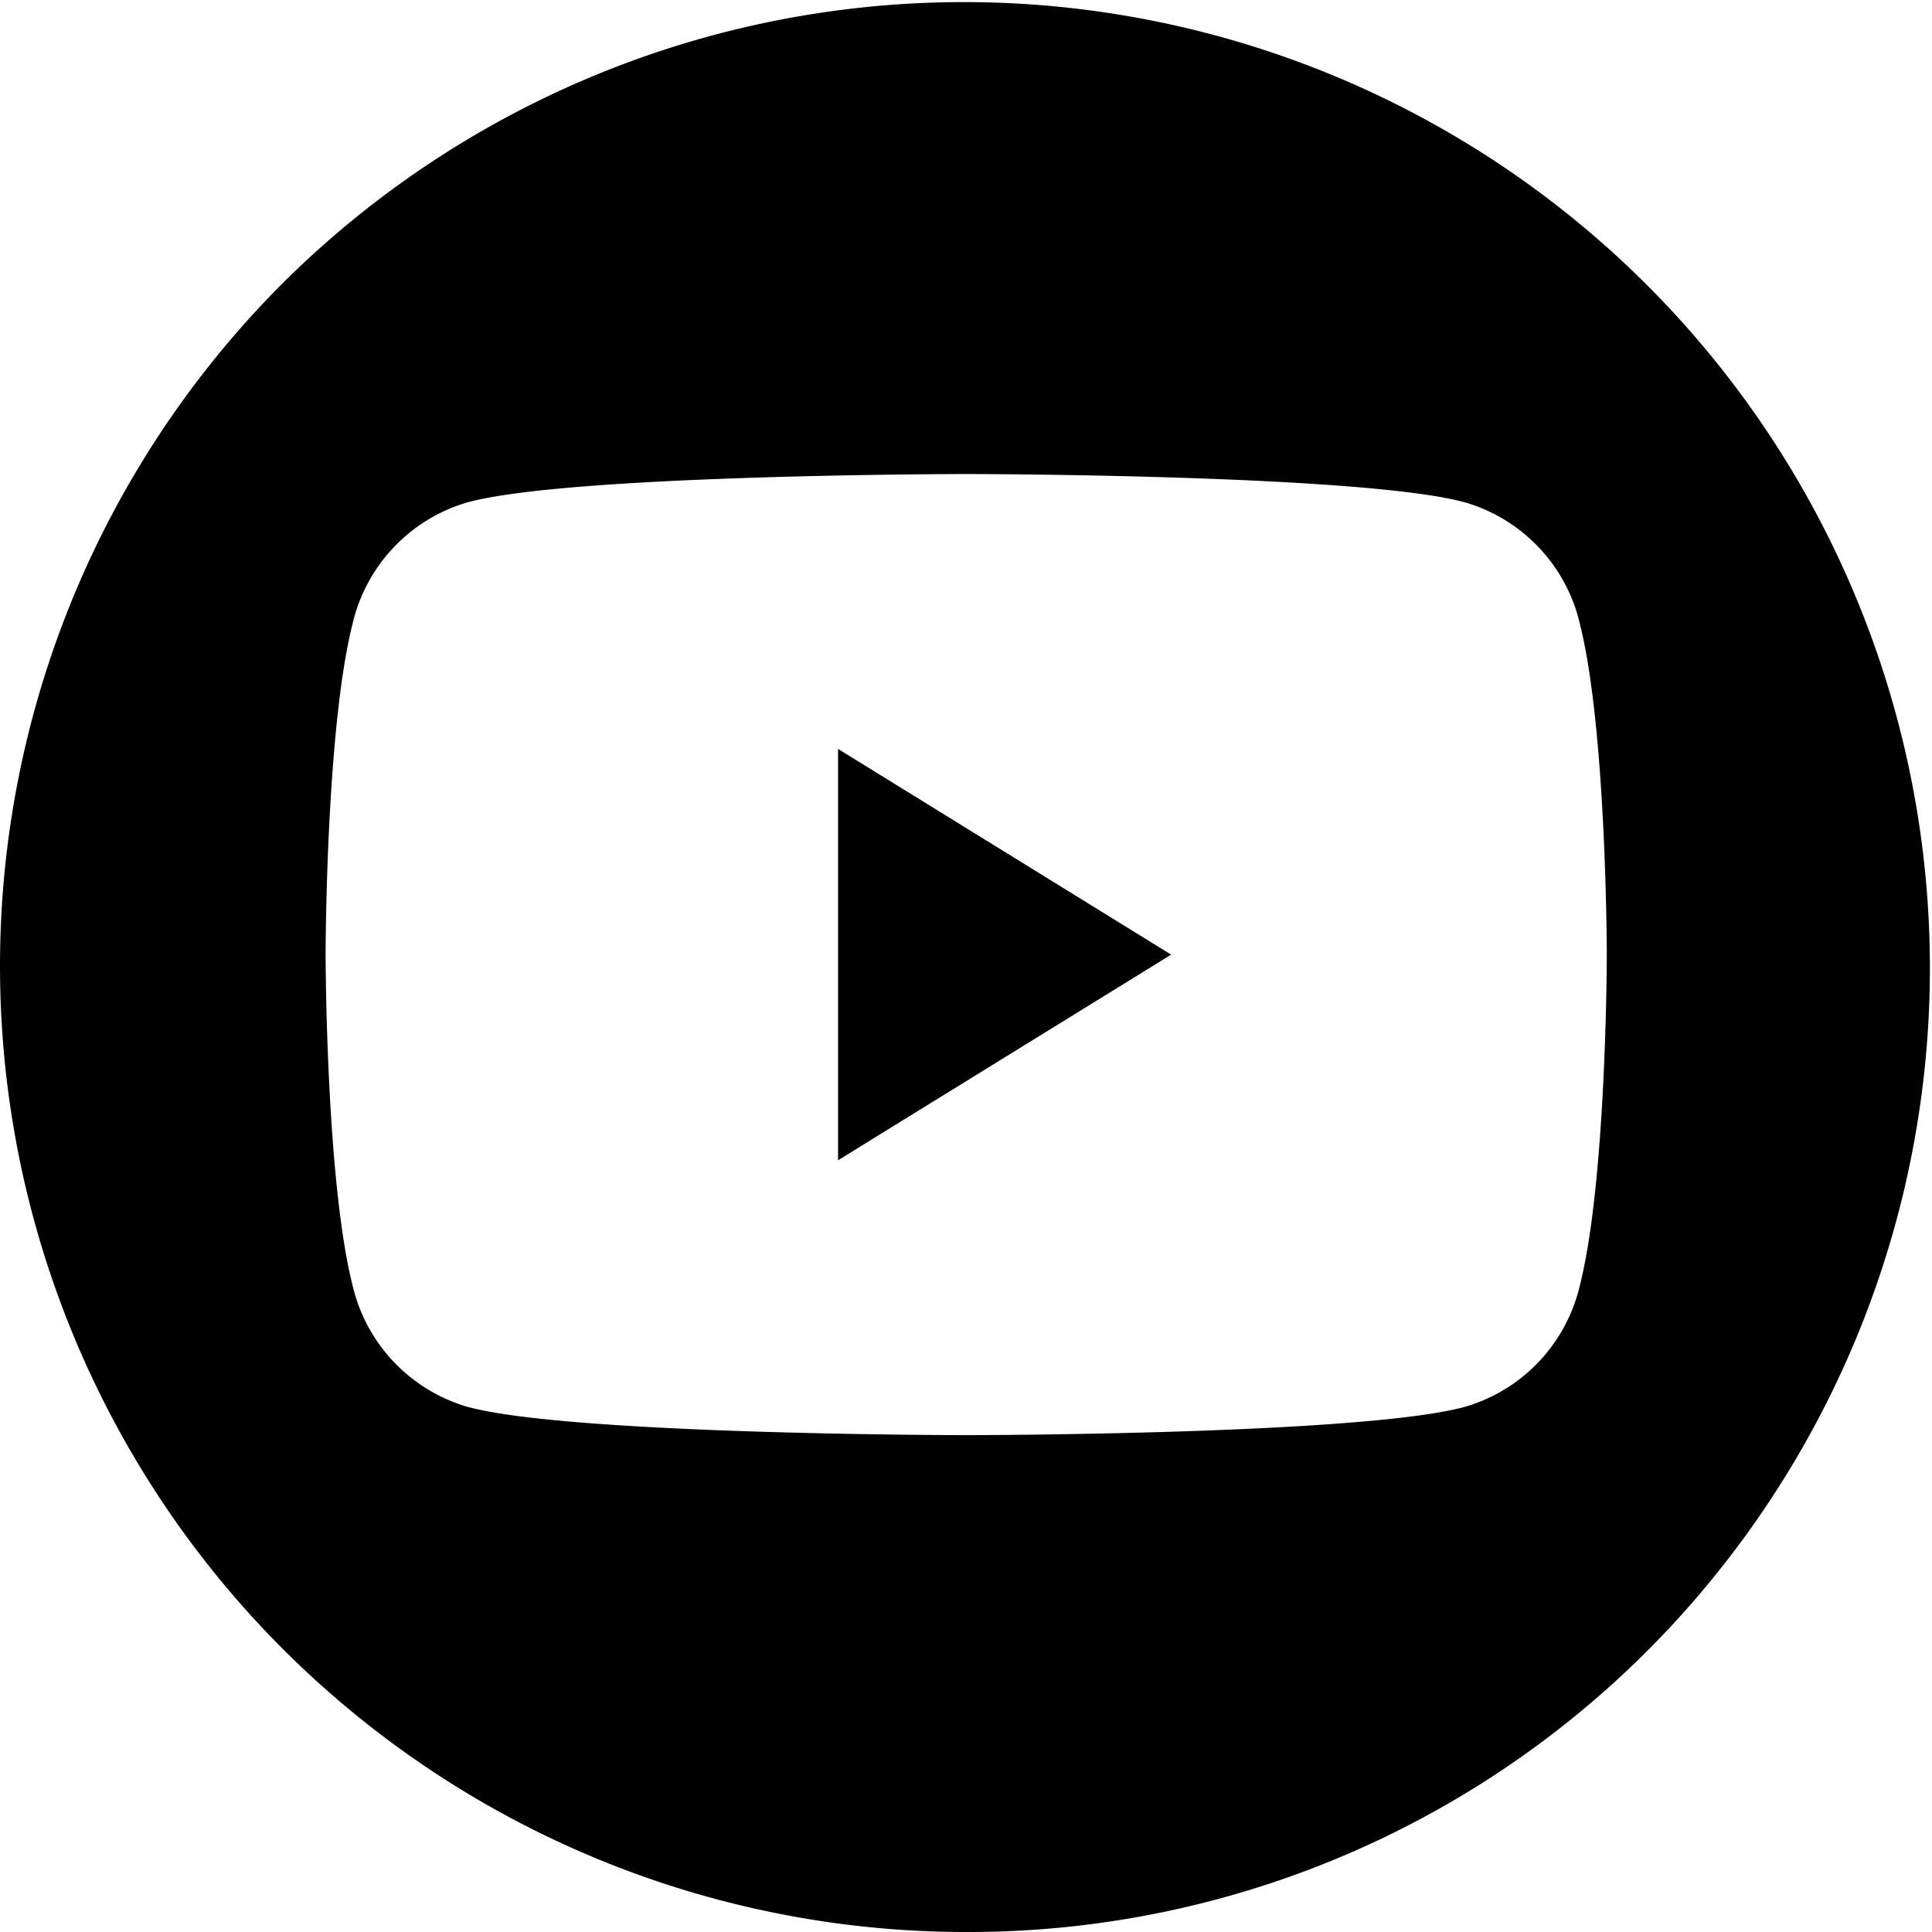
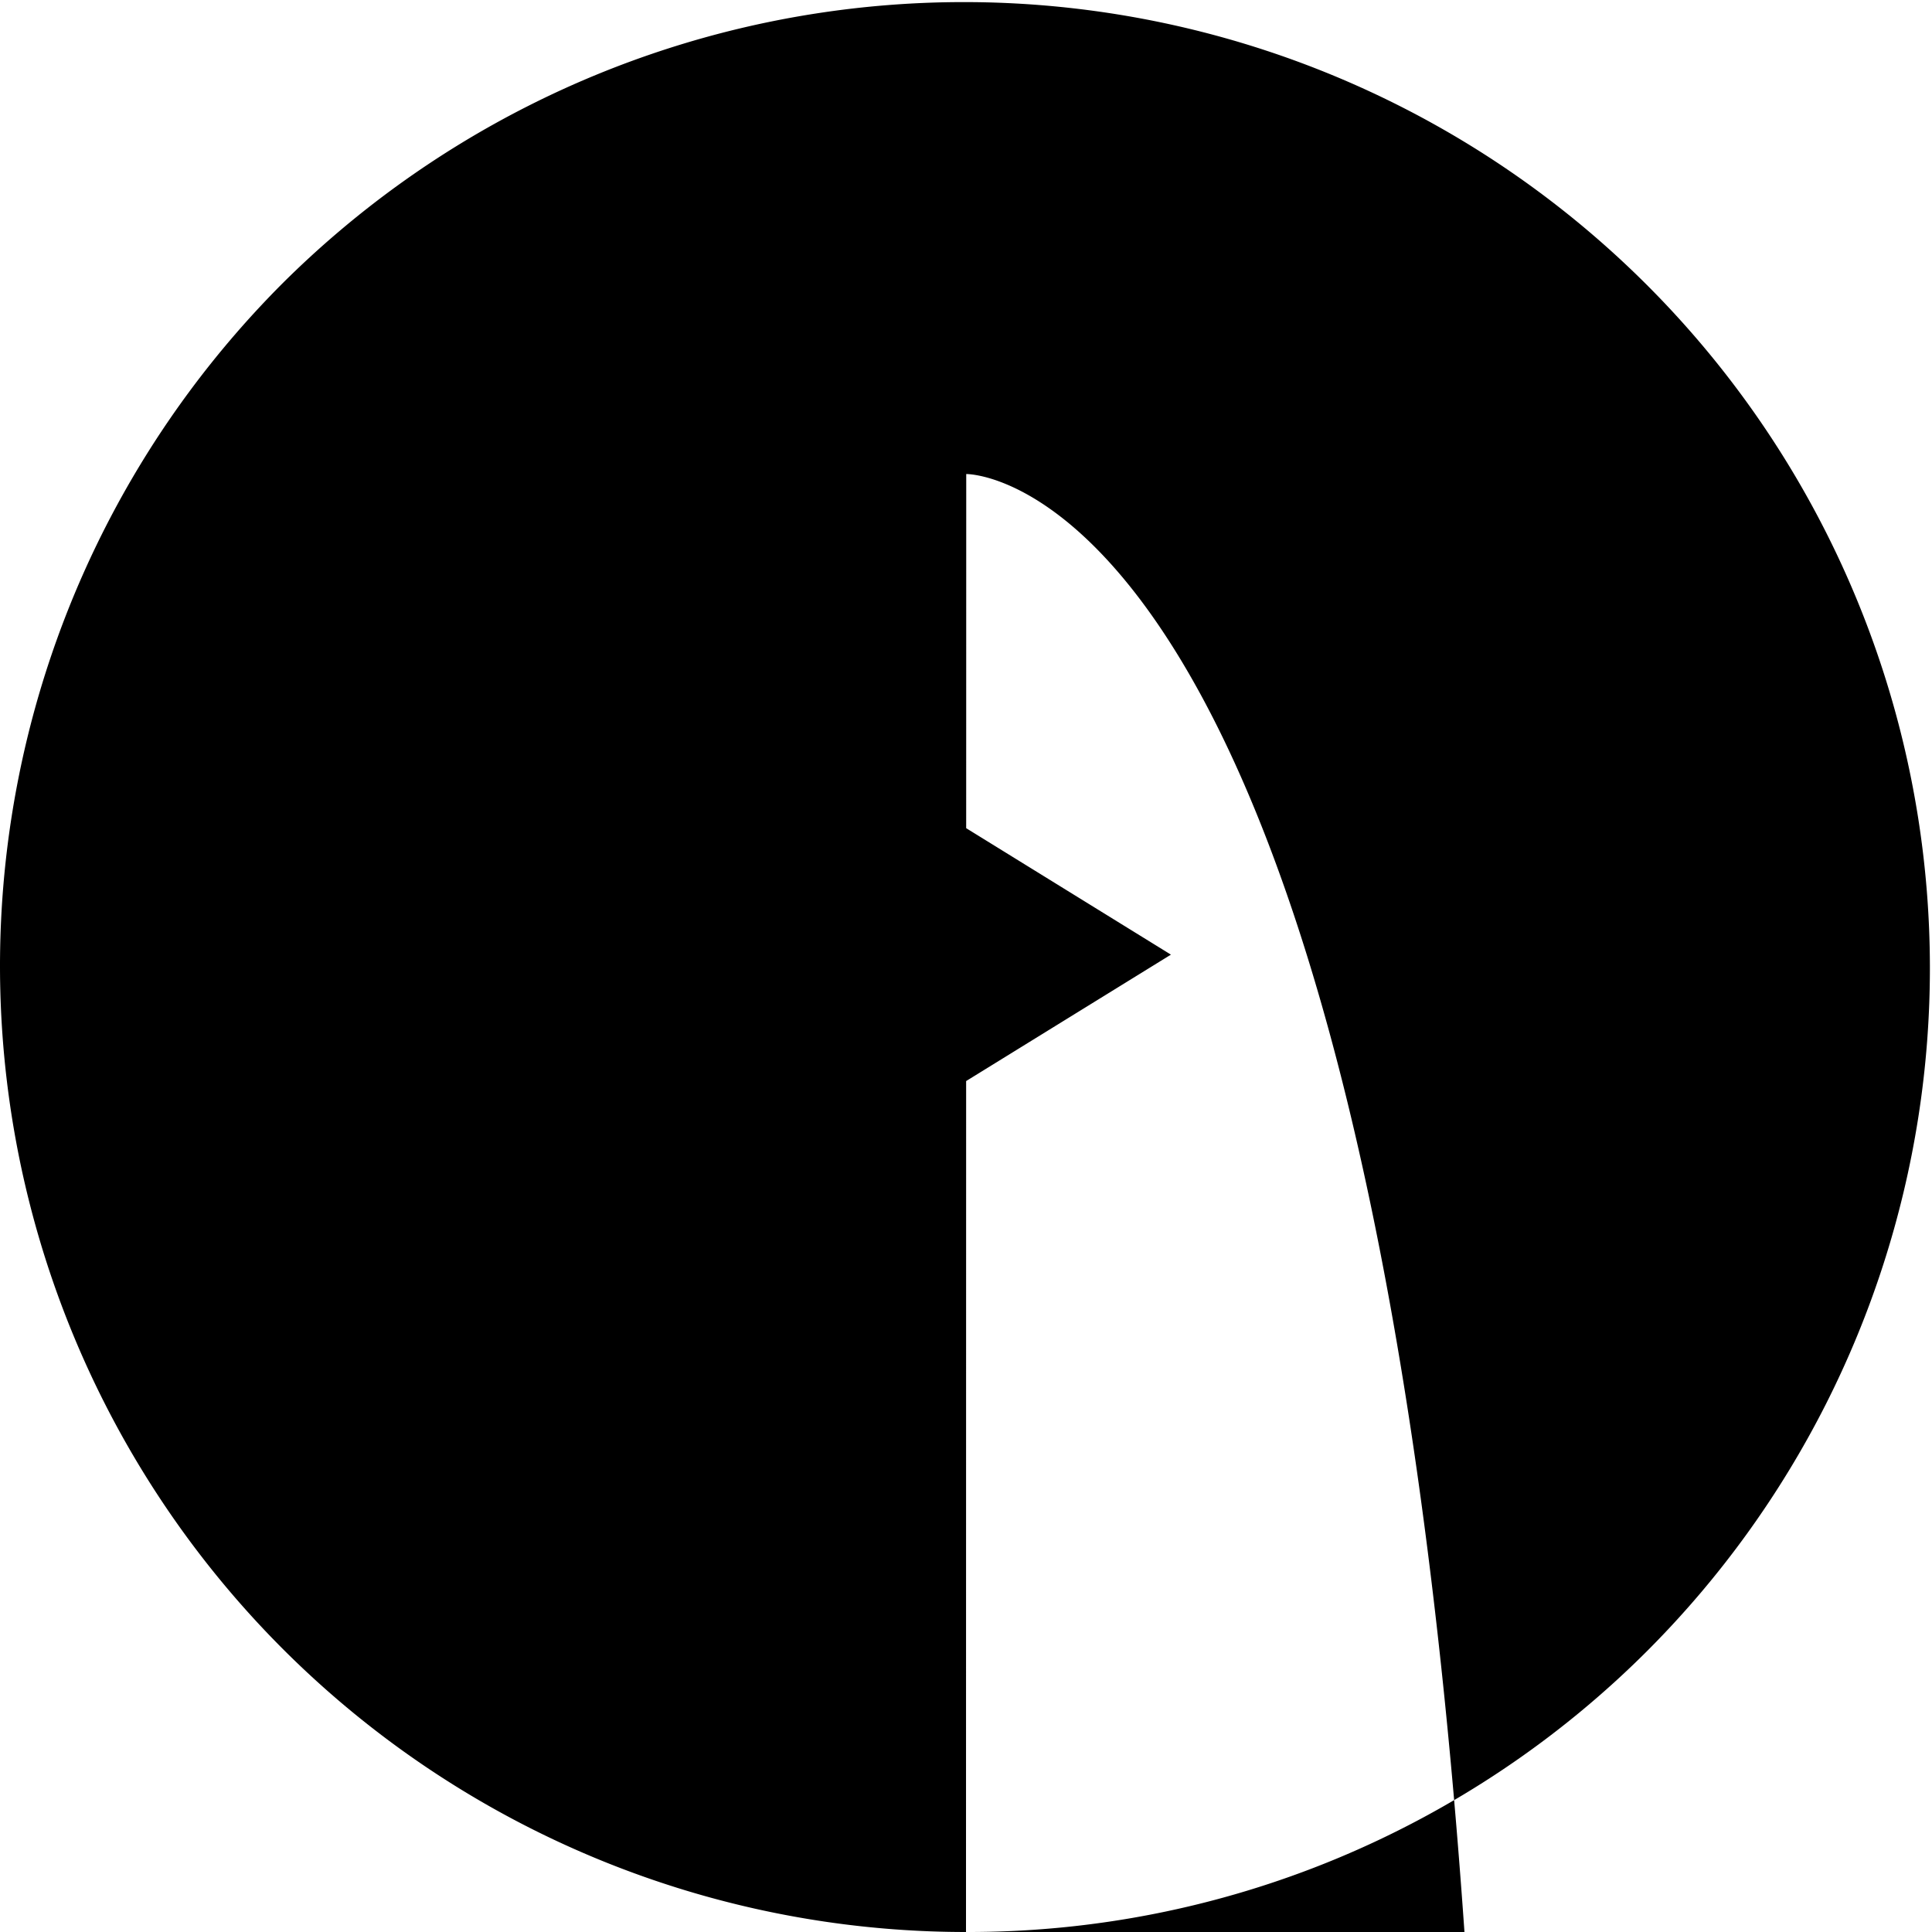
<svg xmlns="http://www.w3.org/2000/svg" width="58" height="58" viewBox="0 0 58 58">
-   <path id="sns_youtube" d="M29,58A29,29,0,0,1,8.494,8.494,29,29,0,0,1,49.506,49.506,28.81,28.81,0,0,1,29,58Zm.007-43.769c-.12,0-12.058.01-15.024.865a4.97,4.97,0,0,0-3.4,3.636c-.8,3.177-.808,9.859-.808,9.926s.009,6.748.808,9.925a4.97,4.97,0,0,0,3.4,3.636c2.966.855,14.9.865,15.024.865s12.057-.01,15.023-.865a4.969,4.969,0,0,0,3.4-3.636c.8-3.177.807-9.858.807-9.925s-.009-6.749-.807-9.926a4.969,4.969,0,0,0-3.4-3.636C41.065,14.241,29.128,14.231,29.007,14.231Zm-3.848,20.6V22.483l10,6.176-10,6.173Z" />
+   <path id="sns_youtube" d="M29,58A29,29,0,0,1,8.494,8.494,29,29,0,0,1,49.506,49.506,28.81,28.81,0,0,1,29,58Zc-.12,0-12.058.01-15.024.865a4.97,4.97,0,0,0-3.4,3.636c-.8,3.177-.808,9.859-.808,9.926s.009,6.748.808,9.925a4.97,4.97,0,0,0,3.4,3.636c2.966.855,14.9.865,15.024.865s12.057-.01,15.023-.865a4.969,4.969,0,0,0,3.4-3.636c.8-3.177.807-9.858.807-9.925s-.009-6.749-.807-9.926a4.969,4.969,0,0,0-3.4-3.636C41.065,14.241,29.128,14.231,29.007,14.231Zm-3.848,20.6V22.483l10,6.176-10,6.173Z" />
</svg>